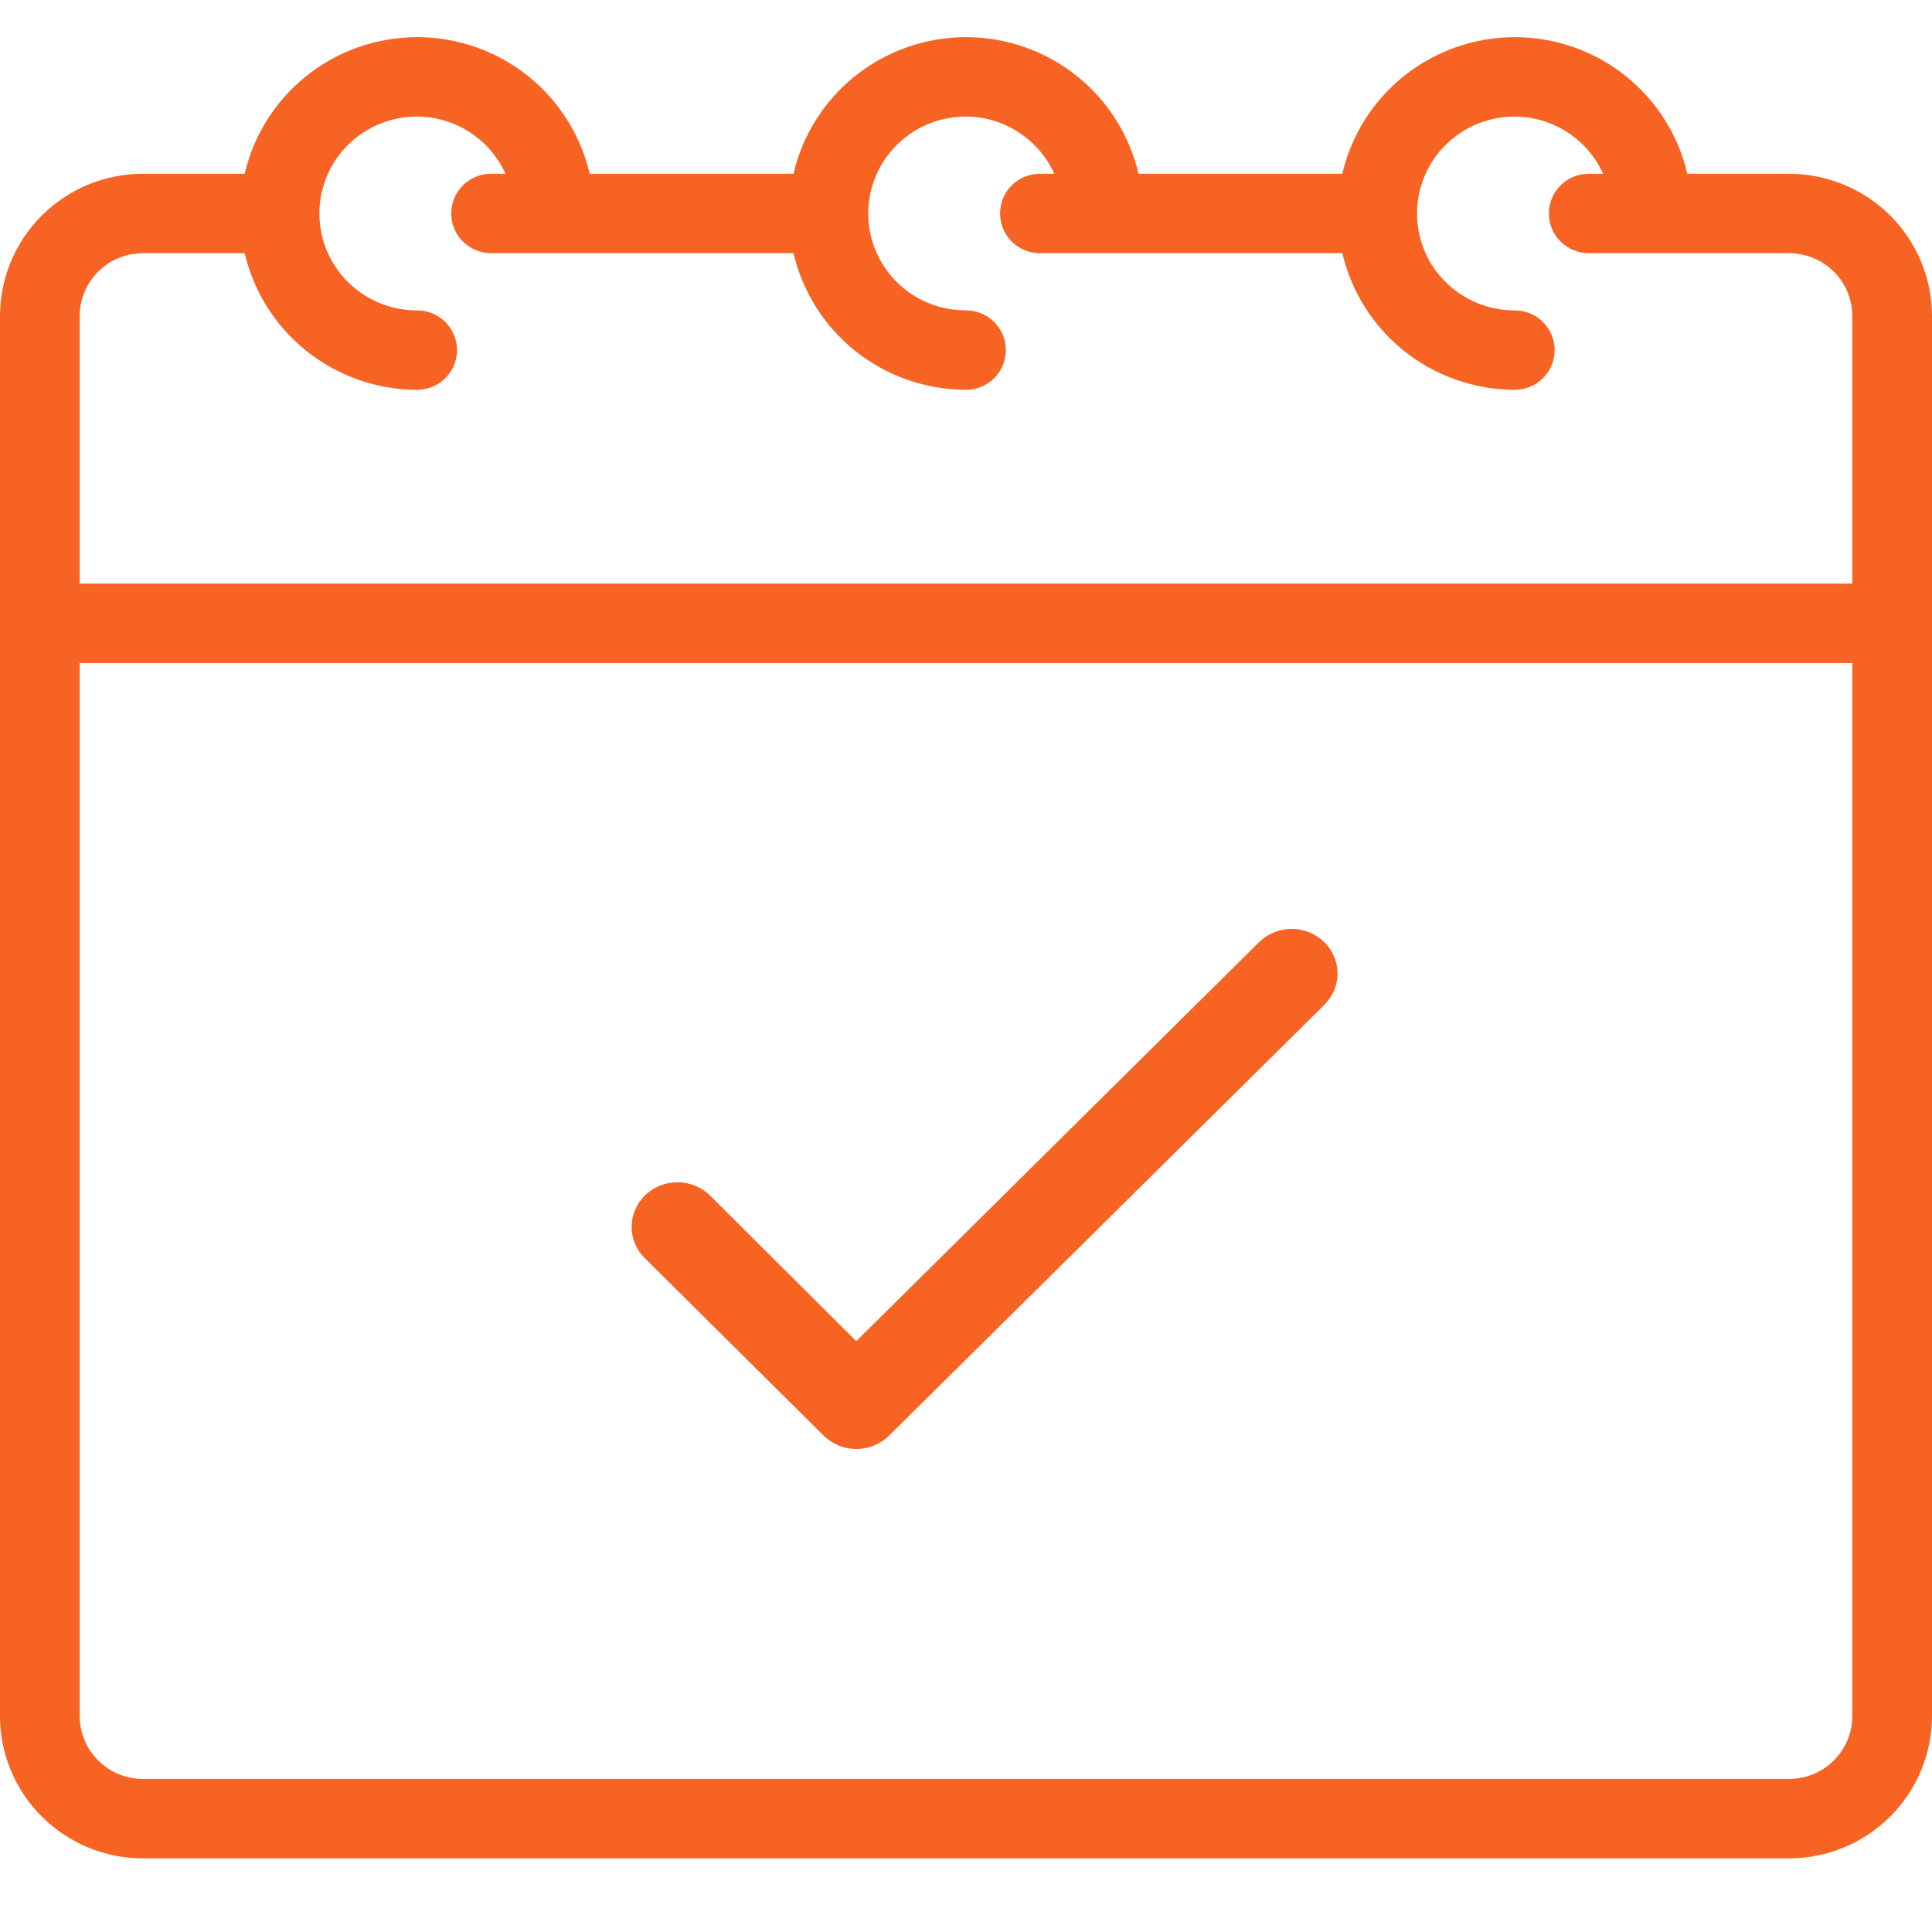
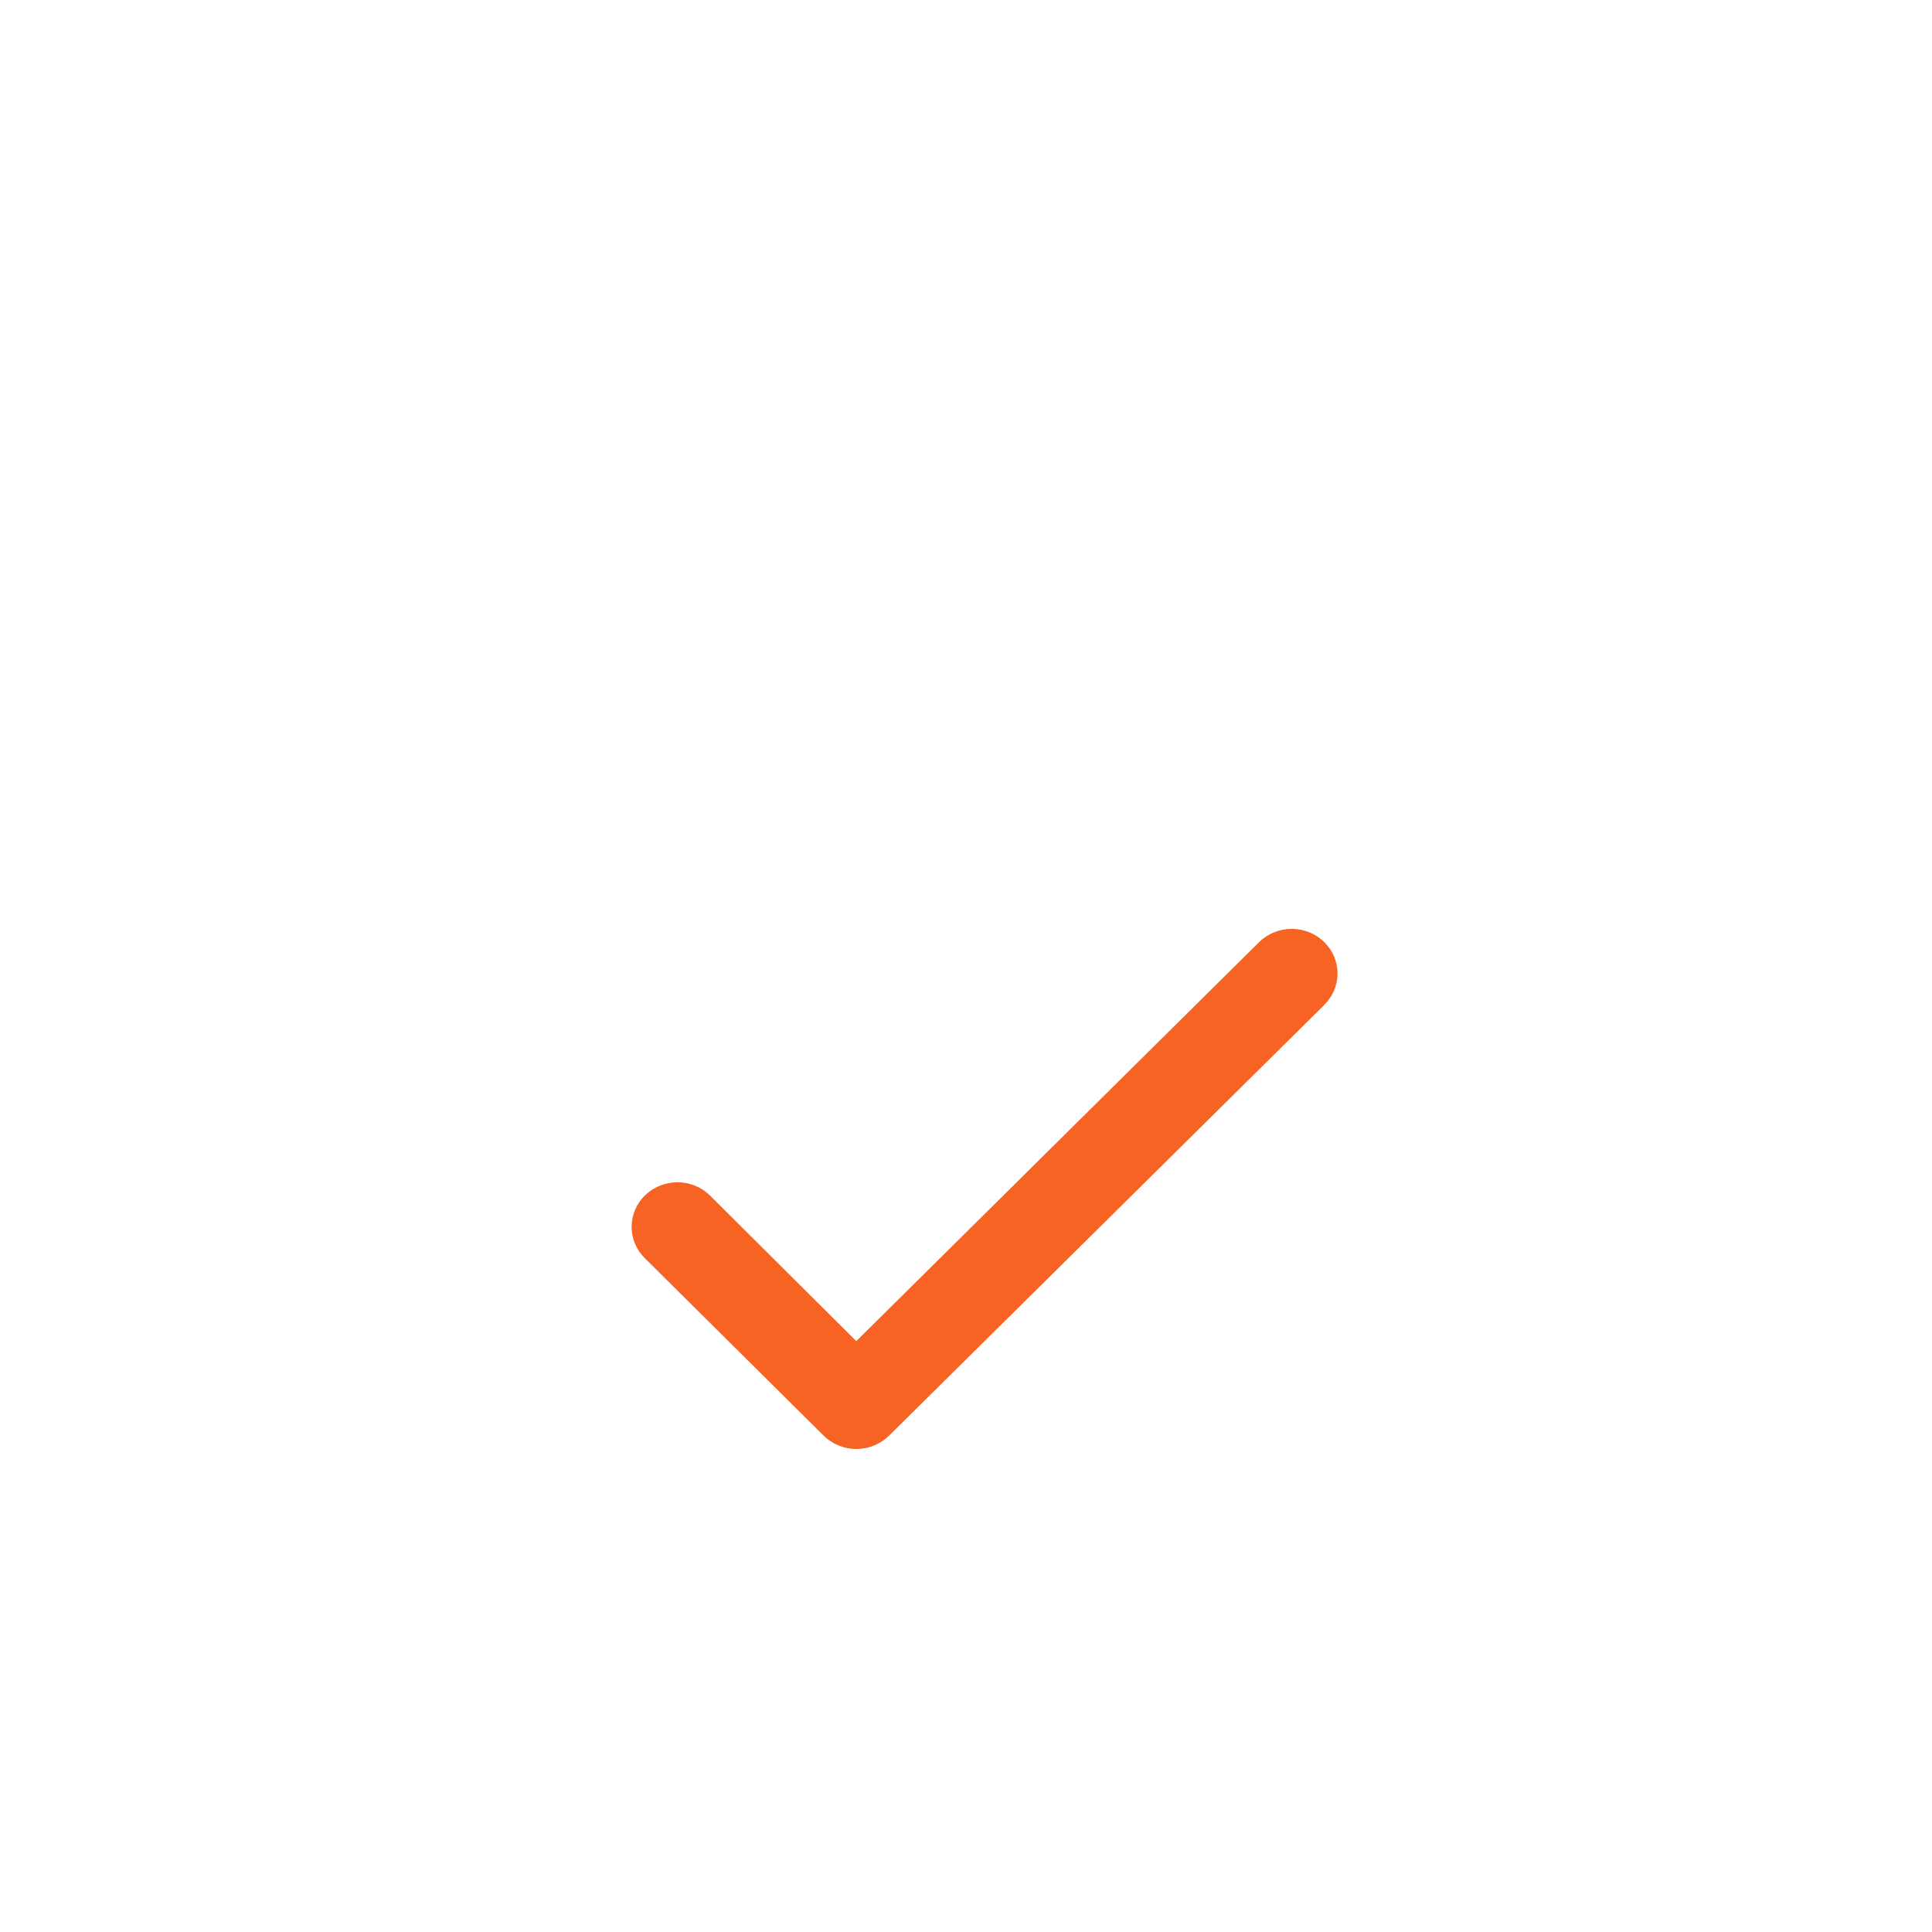
<svg xmlns="http://www.w3.org/2000/svg" width="52" height="52" viewBox="0 0 52 52" fill="none">
  <path d="M34.766 25C34.927 25 35.089 25.032 35.238 25.092C35.387 25.152 35.523 25.241 35.637 25.352C35.751 25.463 35.844 25.596 35.906 25.741C35.968 25.887 36 26.044 36 26.202C36 26.36 35.968 26.517 35.906 26.662C35.844 26.807 35.752 26.938 35.638 27.049L35.64 27.051L23.922 38.648L23.921 38.648C23.806 38.76 23.669 38.848 23.52 38.908C23.371 38.968 23.21 39 23.049 39C22.887 39 22.726 38.968 22.577 38.908C22.428 38.848 22.291 38.76 22.177 38.648L22.176 38.648L17.355 33.864C17.127 33.639 16.998 33.334 17 33.017C17.002 32.7 17.131 32.396 17.36 32.173C17.59 31.949 17.903 31.823 18.227 31.821C18.552 31.82 18.865 31.943 19.098 32.165L19.1 32.168L23.047 36.097L33.894 25.352C34.008 25.241 34.145 25.152 34.295 25.092C34.444 25.032 34.604 25 34.766 25Z" fill="#F76323" />
-   <path fill-rule="evenodd" clip-rule="evenodd" d="M40.773 1C41.87 1 42.935 1.379 43.785 2.07C44.604 2.736 45.176 3.653 45.414 4.677H48.158L48.349 4.682C49.297 4.73 50.198 5.127 50.873 5.799C51.593 6.516 51.999 7.49 52 8.504V46.19C51.999 47.205 51.593 48.177 50.873 48.895C50.153 49.612 49.176 50.016 48.158 50.018H3.842C2.824 50.016 1.847 49.612 1.127 48.895C0.407 48.177 0.001 47.205 0 46.19V8.504C0.001 7.49 0.407 6.516 1.127 5.799C1.847 5.082 2.824 4.678 3.842 4.677H6.586C6.824 3.653 7.396 2.736 8.215 2.07C9.065 1.379 10.13 1 11.227 1C12.326 1 13.391 1.379 14.242 2.07C15.061 2.736 15.633 3.653 15.871 4.677H21.357C21.595 3.653 22.168 2.736 22.986 2.07C23.837 1.379 24.902 1 26 1C27.098 1 28.163 1.379 29.014 2.07C29.832 2.736 30.405 3.653 30.643 4.677H36.129C36.367 3.653 36.939 2.736 37.758 2.07C38.609 1.379 39.674 1 40.773 1ZM2.145 46.19L2.153 46.357C2.192 46.743 2.364 47.107 2.643 47.384C2.961 47.701 3.393 47.879 3.843 47.88H48.157C48.607 47.879 49.039 47.701 49.357 47.384C49.675 47.067 49.855 46.638 49.855 46.19V17.845H2.145V46.19ZM41.117 3.161C40.641 3.096 40.156 3.163 39.715 3.354C39.274 3.545 38.893 3.854 38.616 4.245C38.34 4.636 38.177 5.096 38.145 5.573C38.114 6.051 38.213 6.528 38.435 6.952C38.658 7.376 38.995 7.731 39.406 7.979C39.818 8.226 40.291 8.356 40.772 8.354C41.055 8.354 41.328 8.467 41.529 8.667C41.73 8.867 41.844 9.139 41.844 9.422C41.844 9.705 41.73 9.978 41.529 10.179C41.328 10.379 41.056 10.491 40.773 10.491C39.675 10.49 38.609 10.111 37.759 9.42C36.94 8.754 36.369 7.837 36.13 6.814H27.988C27.704 6.814 27.431 6.701 27.23 6.501C27.029 6.301 26.917 6.029 26.917 5.746C26.917 5.463 27.029 5.19 27.23 4.989C27.431 4.789 27.704 4.677 27.988 4.677H28.378C28.211 4.308 27.96 3.982 27.644 3.725C27.271 3.422 26.822 3.226 26.346 3.161C25.869 3.096 25.383 3.163 24.942 3.354C24.502 3.545 24.122 3.854 23.846 4.245C23.569 4.636 23.406 5.096 23.374 5.573C23.342 6.051 23.443 6.528 23.665 6.952C23.887 7.376 24.222 7.731 24.634 7.979C25.046 8.226 25.518 8.355 25.999 8.354C26.283 8.354 26.558 8.467 26.759 8.667C26.959 8.867 27.072 9.139 27.072 9.422C27.072 9.705 26.96 9.978 26.759 10.179C26.558 10.379 26.284 10.491 26 10.491C24.902 10.49 23.838 10.111 22.987 9.42C22.169 8.754 21.596 7.837 21.357 6.814H13.217C12.933 6.814 12.66 6.701 12.459 6.501C12.258 6.301 12.145 6.029 12.145 5.746C12.145 5.463 12.258 5.19 12.459 4.989C12.66 4.789 12.933 4.677 13.217 4.677H13.605C13.439 4.308 13.189 3.981 12.873 3.725C12.5 3.422 12.05 3.226 11.573 3.161C11.097 3.096 10.612 3.163 10.172 3.354C9.731 3.545 9.35 3.854 9.073 4.245C8.797 4.636 8.633 5.096 8.602 5.573C8.57 6.051 8.67 6.528 8.893 6.952C9.115 7.376 9.451 7.731 9.863 7.979C10.223 8.195 10.63 8.322 11.048 8.349L11.227 8.354C11.512 8.354 11.785 8.467 11.986 8.667C12.187 8.867 12.301 9.139 12.301 9.422C12.301 9.705 12.188 9.978 11.986 10.179C11.785 10.379 11.512 10.491 11.227 10.491C10.13 10.49 9.066 10.111 8.216 9.42C7.397 8.754 6.825 7.837 6.586 6.814H3.843L3.675 6.823C3.286 6.862 2.921 7.033 2.643 7.311C2.325 7.627 2.145 8.057 2.145 8.504V15.708H49.855V8.504C49.855 8.057 49.675 7.627 49.357 7.311C49.079 7.033 48.714 6.862 48.325 6.823L48.157 6.814H42.761C42.477 6.814 42.203 6.701 42.002 6.501C41.801 6.301 41.688 6.029 41.688 5.746C41.688 5.463 41.801 5.19 42.002 4.989C42.203 4.789 42.477 4.677 42.761 4.677H43.148C42.982 4.308 42.732 3.981 42.416 3.725C42.043 3.422 41.594 3.226 41.117 3.161Z" fill="#F76323" />
</svg>